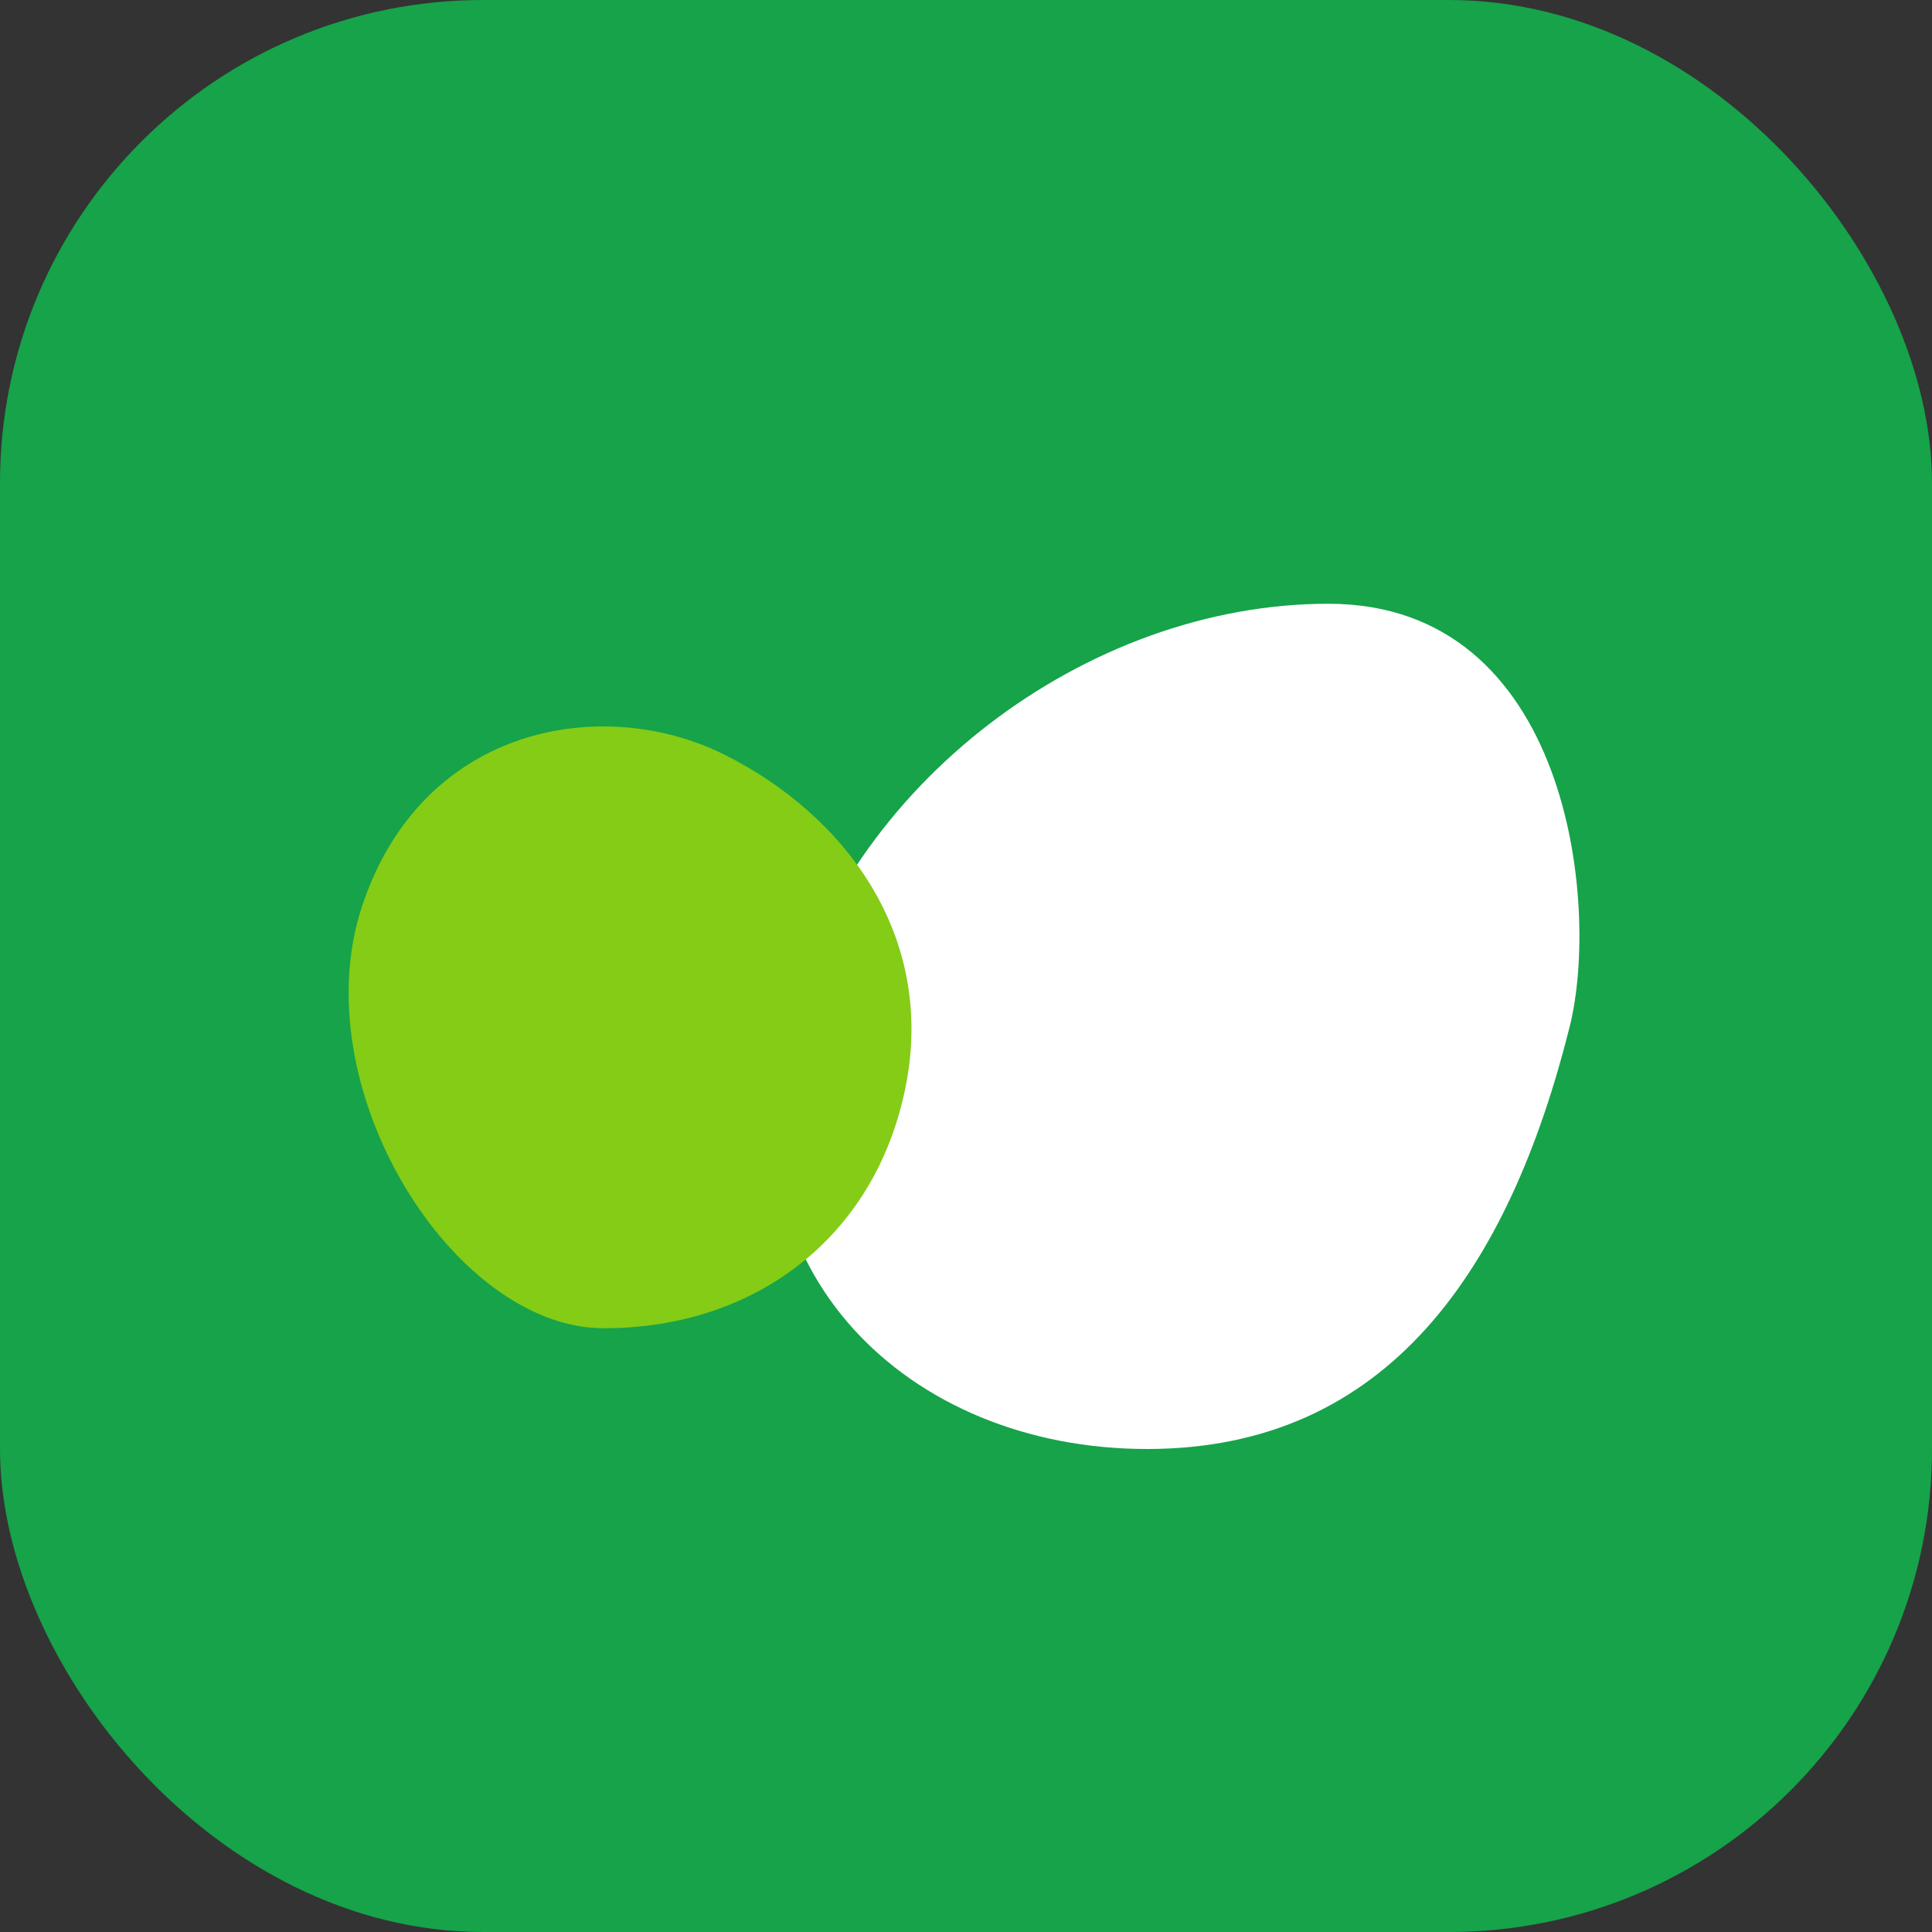
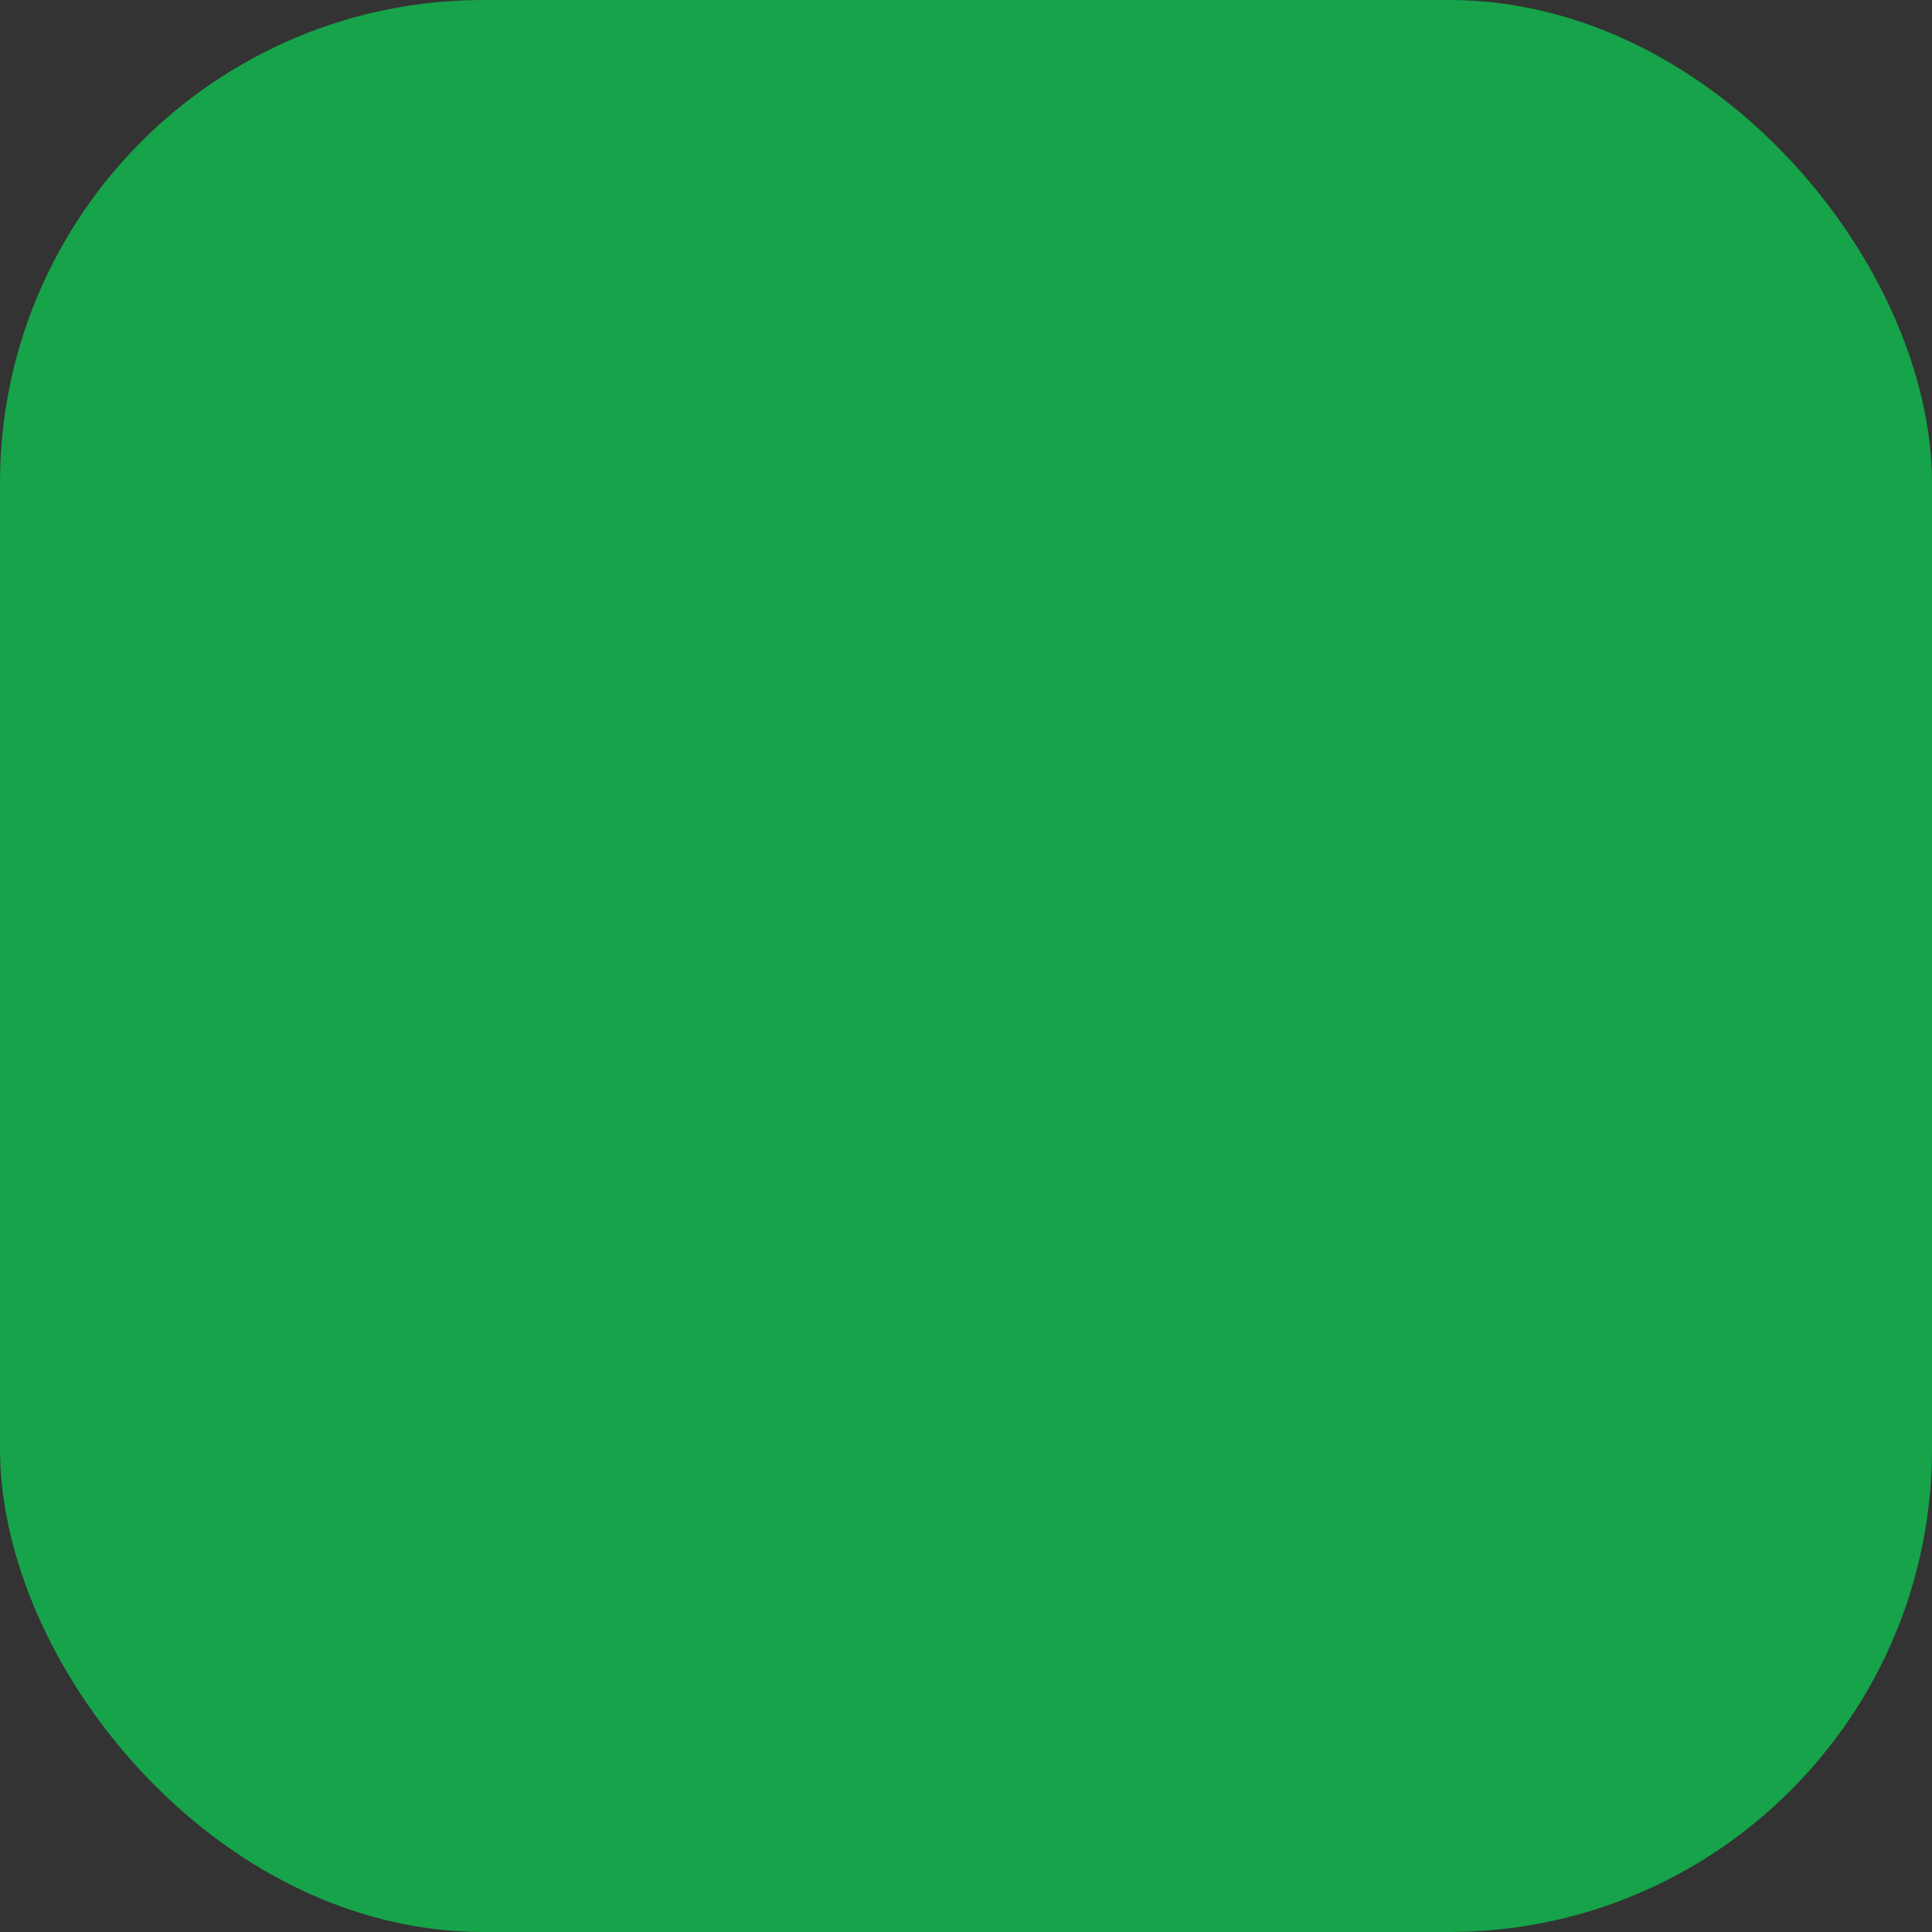
<svg xmlns="http://www.w3.org/2000/svg" width="32" height="32" viewBox="0 0 32 32">
  <rect x="0" y="0" width="32" height="32" fill="#333333" stroke="none" />
  <rect width="32" height="32" rx="8" fill="#16a34a" />
-   <path d="M22 10C18 10 14 13 13 17C12 21 15 24 19 24C23 24 25 21 26 17C26.5 15 26 10 22 10Z" fill="white" />
-   <path d="M10 22C12.5 22 14.5 20.5 15 18C15.5 15.5 14 13.5 12 12.5C10 11.5 7 12 6 15C5 18 7.5 22 10 22Z" fill="#84cc16" />
</svg>